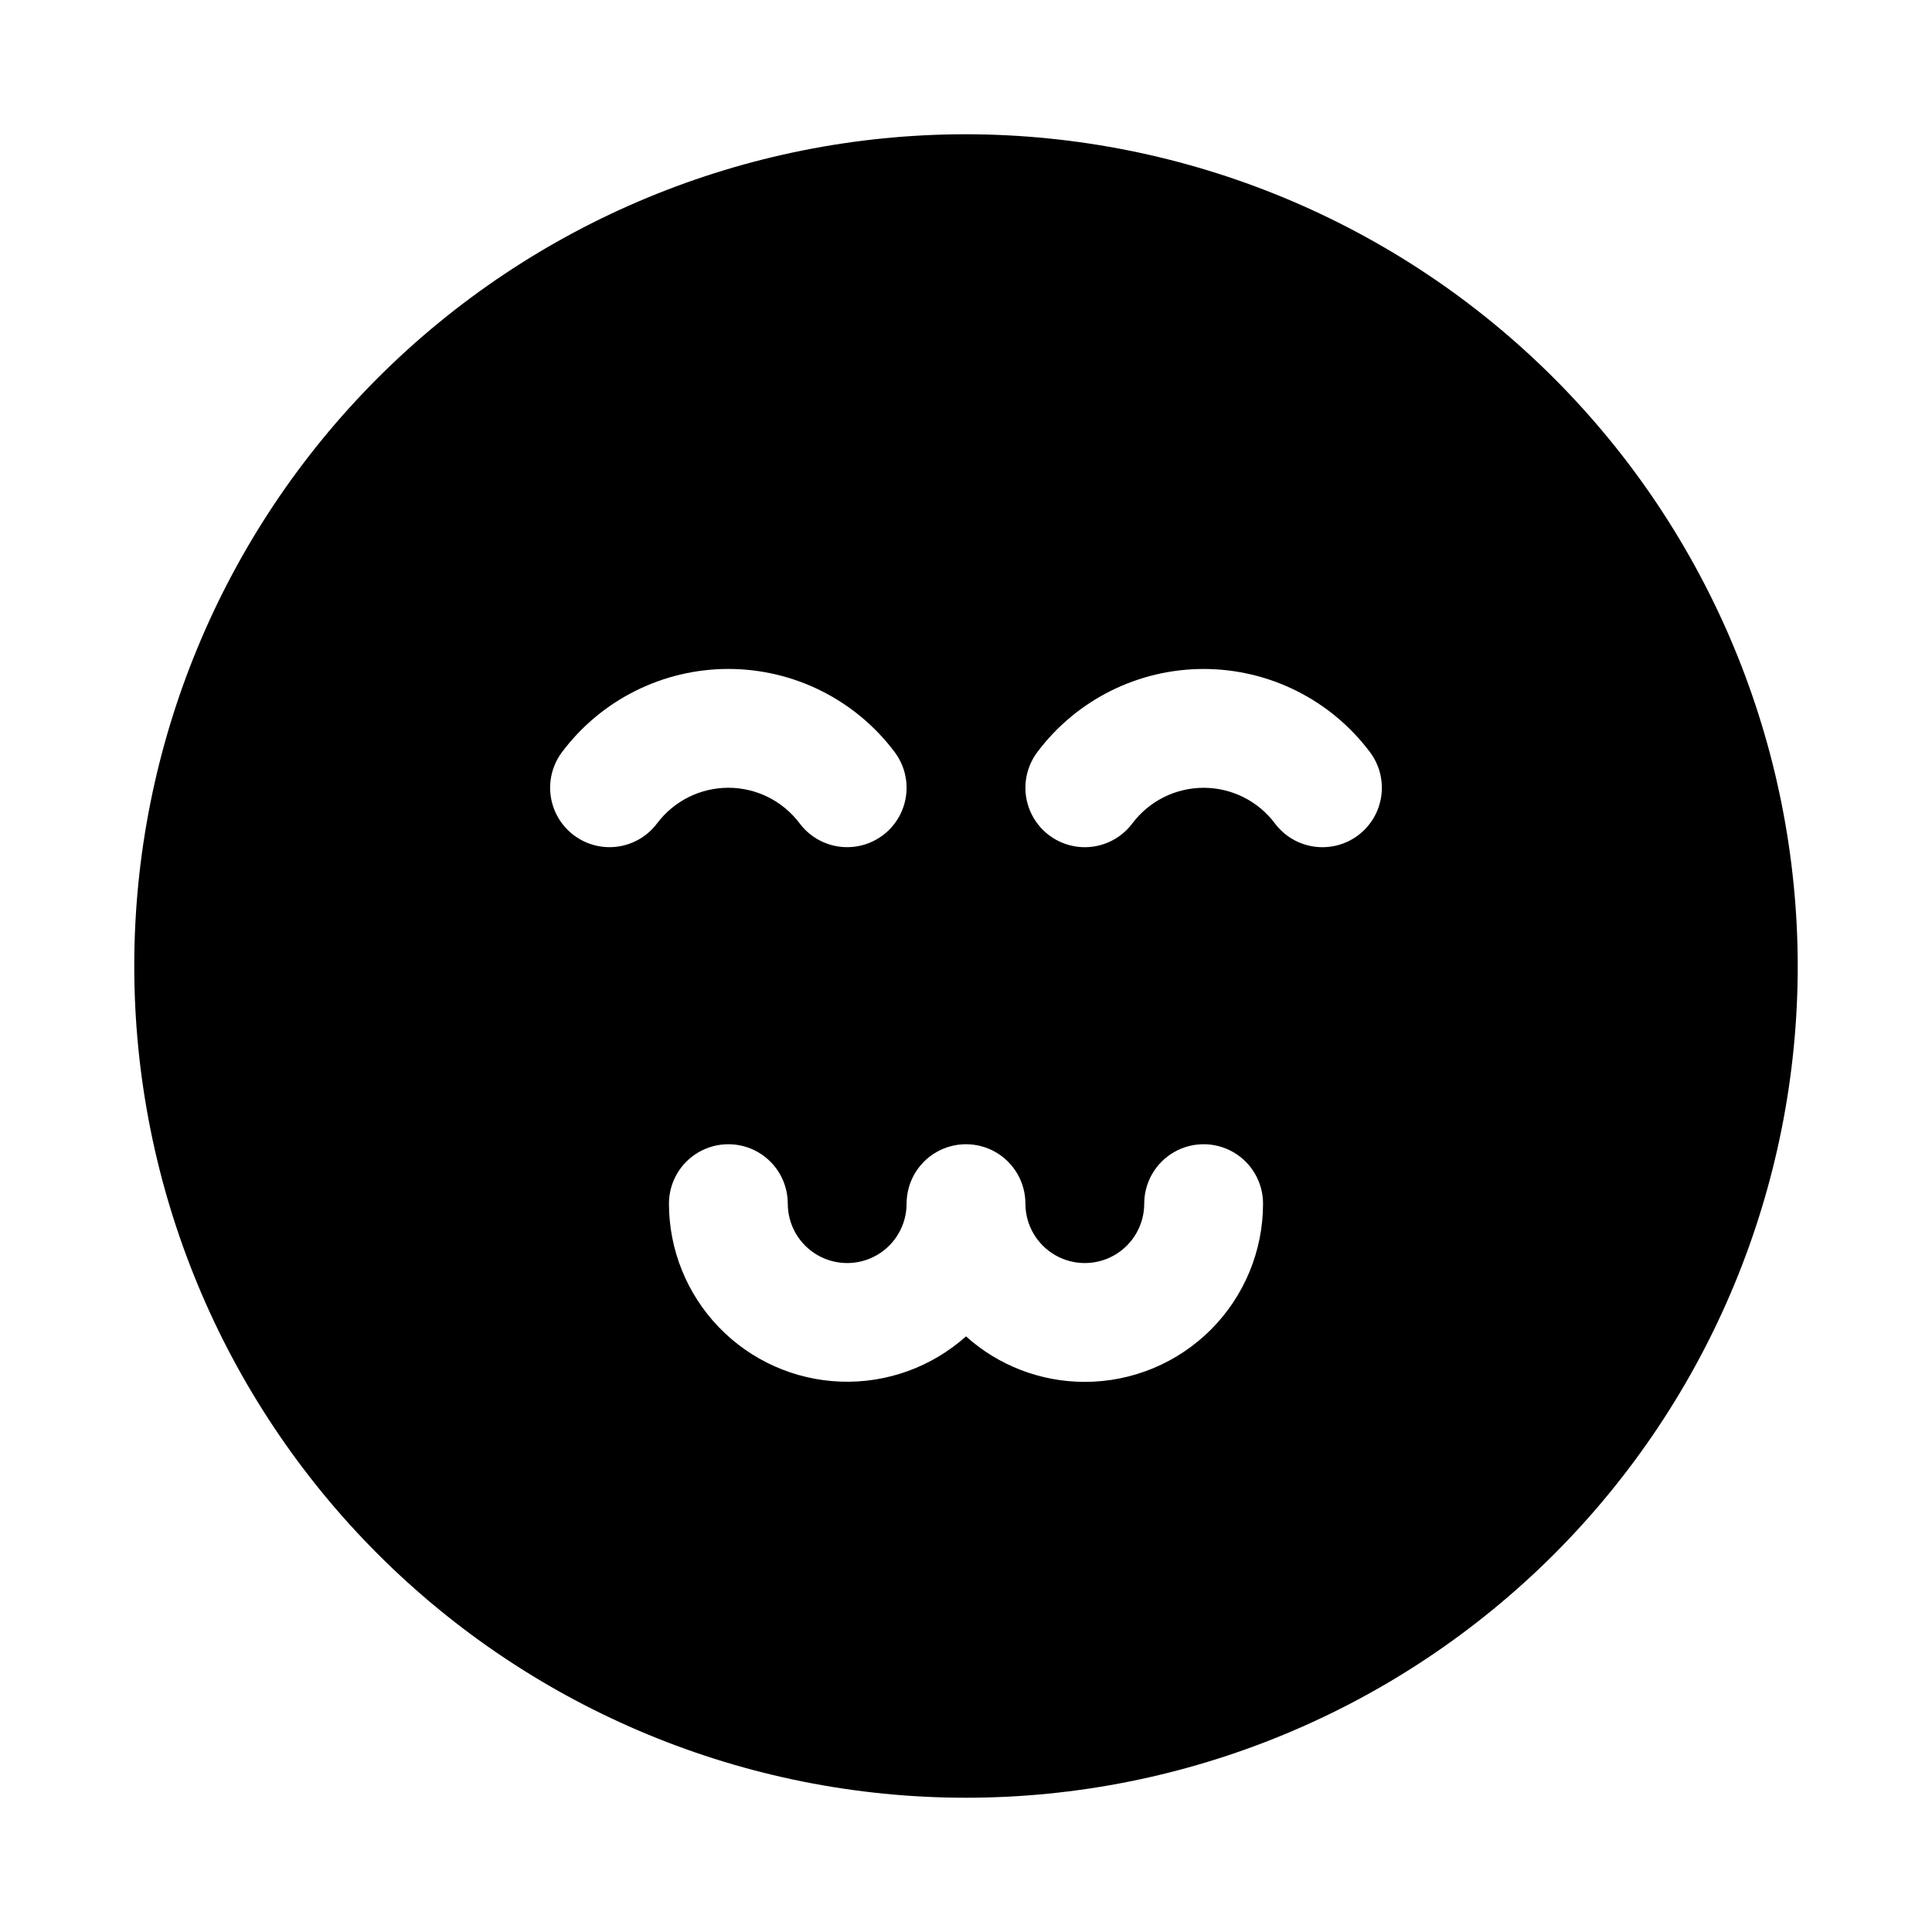
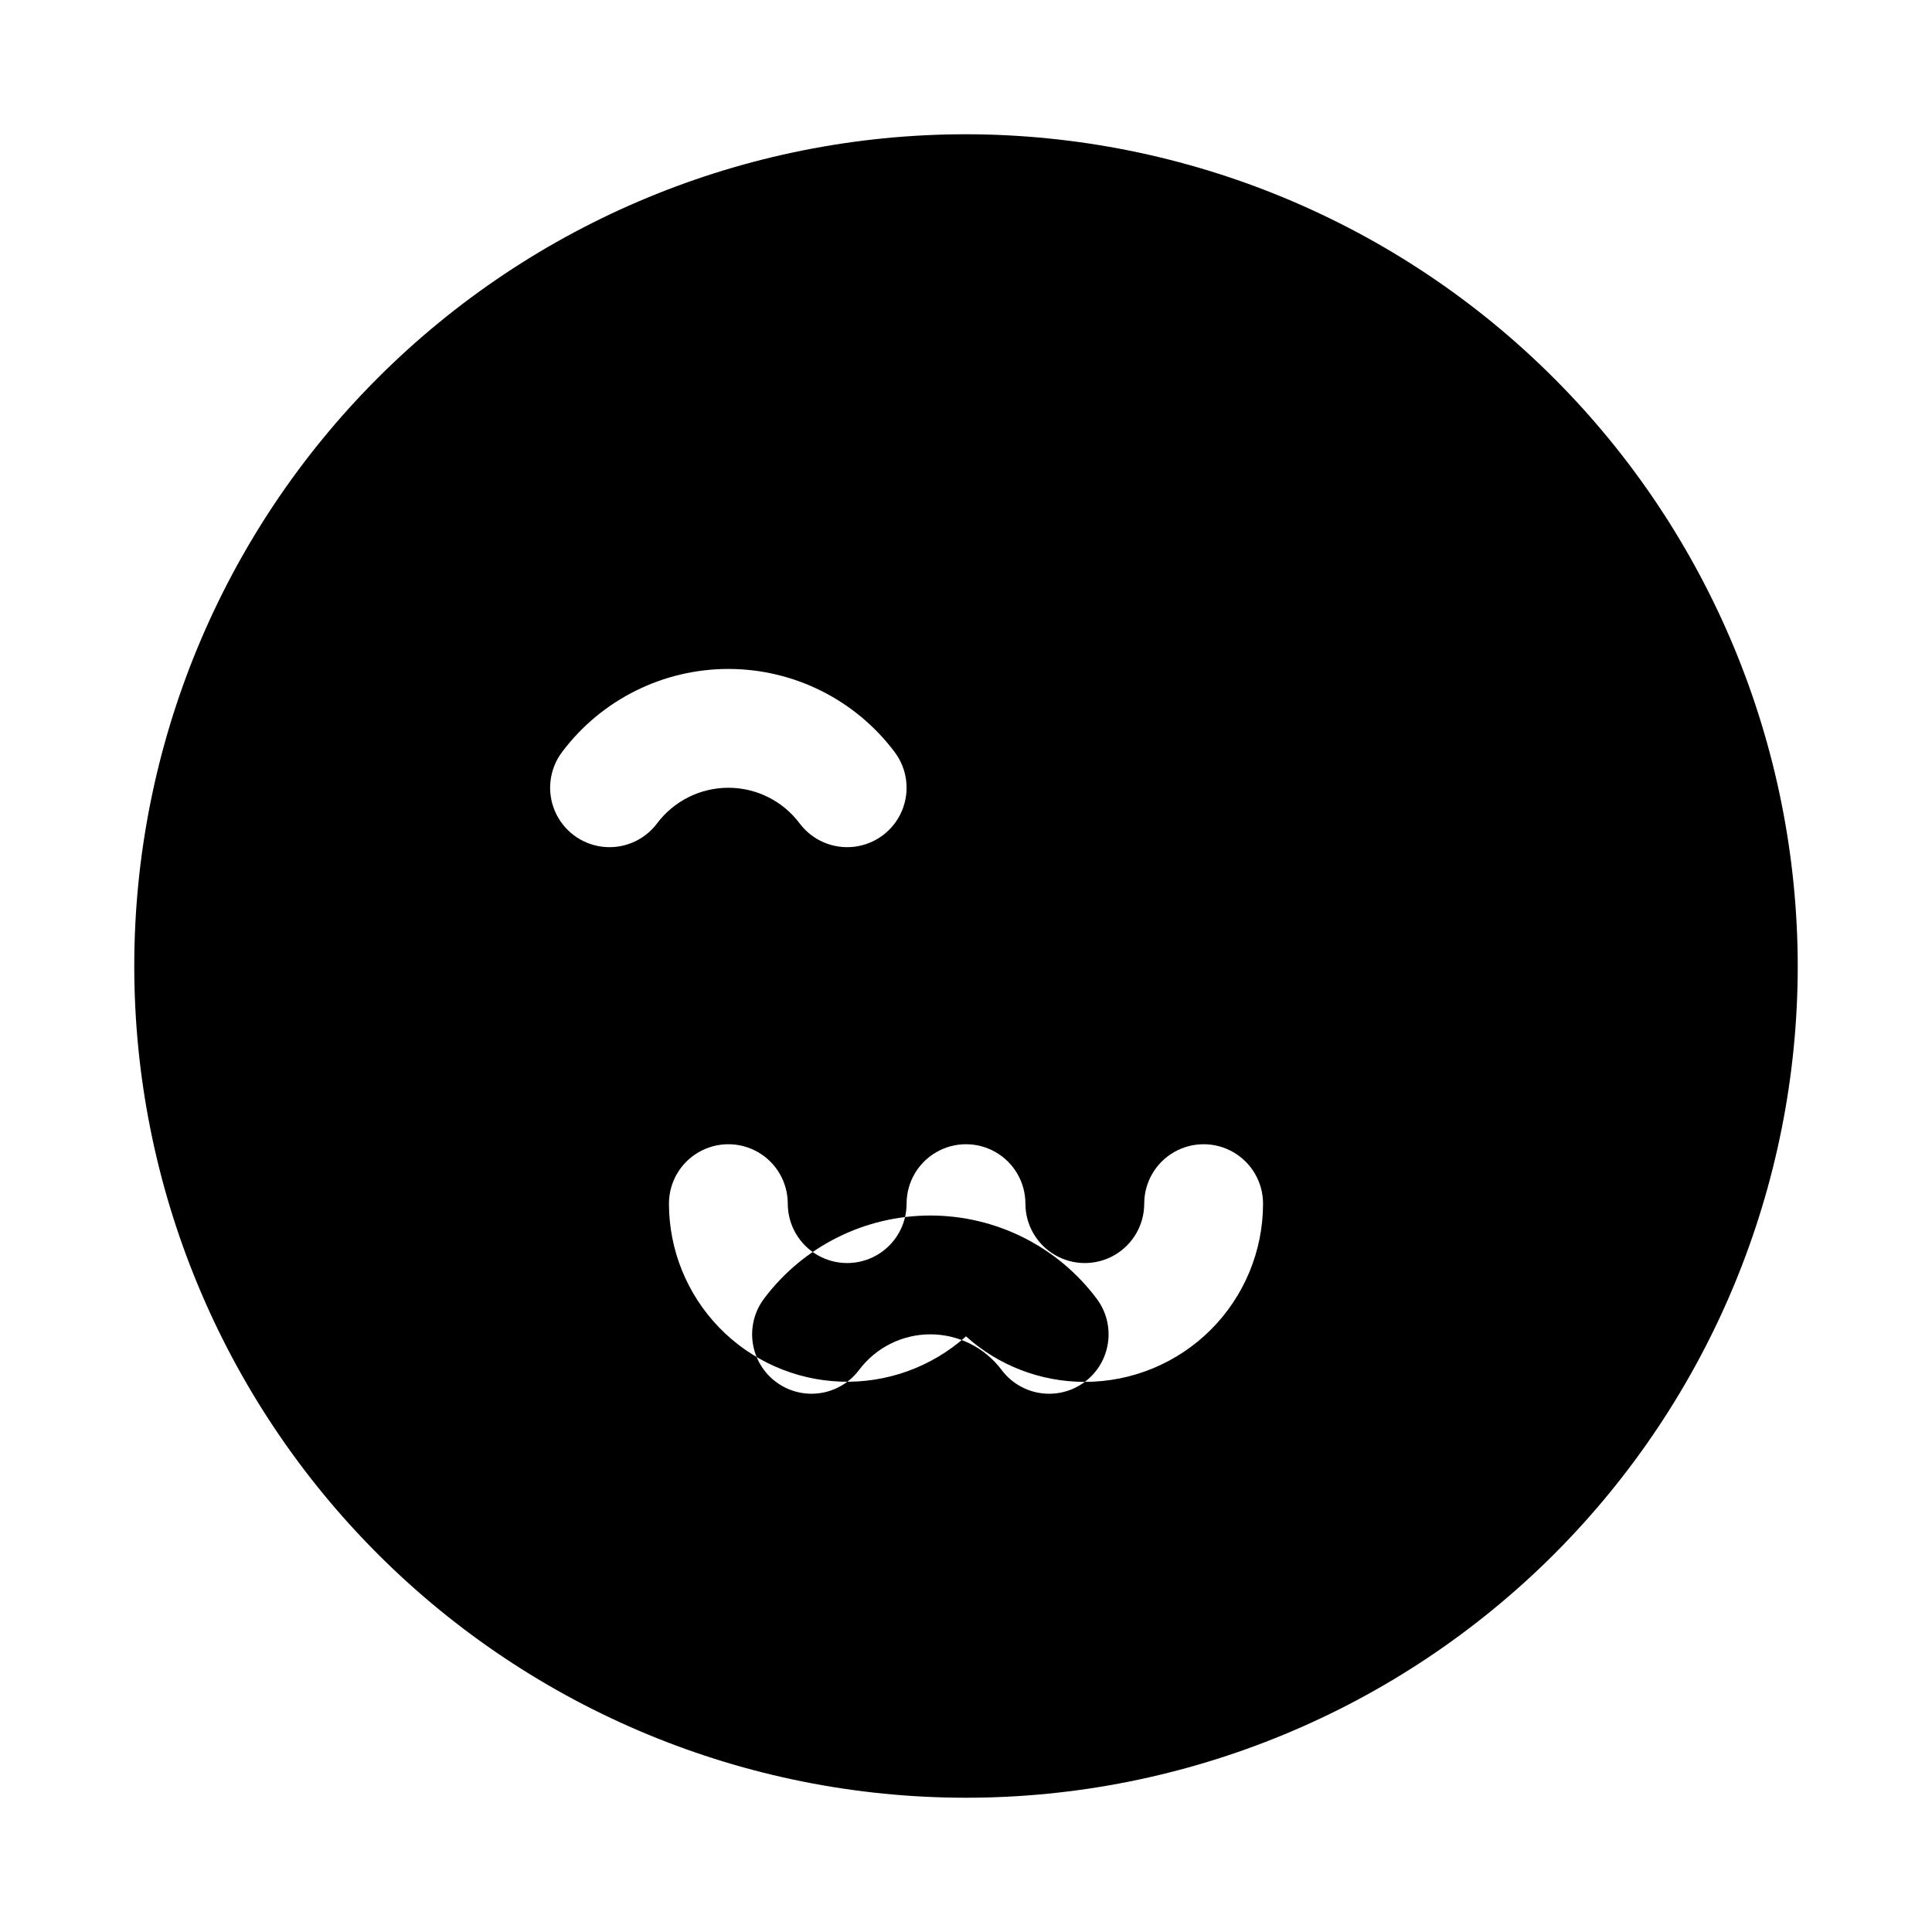
<svg xmlns="http://www.w3.org/2000/svg" fill="#000000" width="800px" height="800px" version="1.1" viewBox="144 144 512 512">
-   <path d="m400 179.58c-58.461 0-114.52 23.223-155.86 64.559s-64.559 97.398-64.559 155.86c0 58.457 23.223 114.52 64.559 155.86 41.336 41.336 97.398 64.559 155.86 64.559 58.457 0 114.52-23.223 155.86-64.559 41.336-41.336 64.559-97.398 64.559-155.86-0.062-58.441-23.305-114.47-64.625-155.79-41.324-41.324-97.352-64.566-155.79-64.629zm-81.871 182.63c-3.375 4.5-8.895 6.859-14.477 6.188-5.586-0.676-10.387-4.273-12.598-9.449-2.207-5.172-1.492-11.129 1.883-15.629 10.406-13.875 26.742-22.043 44.086-22.043s33.676 8.168 44.082 22.043c3.375 4.5 4.094 10.457 1.883 15.629-2.207 5.176-7.012 8.773-12.594 9.449-5.586 0.672-11.105-1.688-14.48-6.188-4.457-5.945-11.457-9.445-18.891-9.445-7.434 0-14.434 3.5-18.895 9.445zm113.36 148c-11.629 0.012-22.844-4.285-31.488-12.059-9.109 8.145-21.02 12.445-33.23 11.992-12.211-0.449-23.773-5.613-32.258-14.41-8.48-8.797-13.227-20.535-13.234-32.754 0-5.625 3-10.824 7.871-13.637 4.875-2.812 10.875-2.812 15.746 0 4.871 2.812 7.871 8.012 7.871 13.637 0 5.621 3 10.82 7.871 13.633 4.871 2.812 10.875 2.812 15.746 0 4.871-2.812 7.871-8.012 7.871-13.633 0-5.625 3-10.824 7.871-13.637s10.875-2.812 15.746 0 7.871 8.012 7.871 13.637c0 5.621 3 10.82 7.871 13.633 4.871 2.812 10.875 2.812 15.746 0s7.871-8.012 7.871-13.633c0-5.625 3-10.824 7.871-13.637 4.871-2.812 10.875-2.812 15.746 0s7.871 8.012 7.871 13.637c0 12.523-4.977 24.539-13.832 33.395-8.859 8.859-20.875 13.836-33.398 13.836zm72.422-144.84c-3.34 2.504-7.539 3.578-11.676 2.988-4.133-0.59-7.863-2.797-10.367-6.141-4.461-5.945-11.461-9.445-18.891-9.445-7.434 0-14.434 3.5-18.895 9.445-3.375 4.5-8.895 6.859-14.48 6.188-5.582-0.676-10.383-4.273-12.594-9.449-2.211-5.172-1.492-11.129 1.883-15.629 10.406-13.875 26.738-22.043 44.086-22.043 17.344 0 33.676 8.168 44.082 22.043 2.504 3.34 3.582 7.539 2.988 11.672-0.59 4.133-2.797 7.863-6.137 10.371z" />
+   <path d="m400 179.58c-58.461 0-114.52 23.223-155.86 64.559s-64.559 97.398-64.559 155.86c0 58.457 23.223 114.52 64.559 155.86 41.336 41.336 97.398 64.559 155.86 64.559 58.457 0 114.52-23.223 155.86-64.559 41.336-41.336 64.559-97.398 64.559-155.86-0.062-58.441-23.305-114.47-64.625-155.79-41.324-41.324-97.352-64.566-155.79-64.629zm-81.871 182.63c-3.375 4.5-8.895 6.859-14.477 6.188-5.586-0.676-10.387-4.273-12.598-9.449-2.207-5.172-1.492-11.129 1.883-15.629 10.406-13.875 26.742-22.043 44.086-22.043s33.676 8.168 44.082 22.043c3.375 4.5 4.094 10.457 1.883 15.629-2.207 5.176-7.012 8.773-12.594 9.449-5.586 0.672-11.105-1.688-14.48-6.188-4.457-5.945-11.457-9.445-18.891-9.445-7.434 0-14.434 3.5-18.895 9.445zm113.36 148c-11.629 0.012-22.844-4.285-31.488-12.059-9.109 8.145-21.02 12.445-33.23 11.992-12.211-0.449-23.773-5.613-32.258-14.41-8.48-8.797-13.227-20.535-13.234-32.754 0-5.625 3-10.824 7.871-13.637 4.875-2.812 10.875-2.812 15.746 0 4.871 2.812 7.871 8.012 7.871 13.637 0 5.621 3 10.82 7.871 13.633 4.871 2.812 10.875 2.812 15.746 0 4.871-2.812 7.871-8.012 7.871-13.633 0-5.625 3-10.824 7.871-13.637s10.875-2.812 15.746 0 7.871 8.012 7.871 13.637c0 5.621 3 10.82 7.871 13.633 4.871 2.812 10.875 2.812 15.746 0s7.871-8.012 7.871-13.633c0-5.625 3-10.824 7.871-13.637 4.871-2.812 10.875-2.812 15.746 0s7.871 8.012 7.871 13.637c0 12.523-4.977 24.539-13.832 33.395-8.859 8.859-20.875 13.836-33.398 13.836zc-3.34 2.504-7.539 3.578-11.676 2.988-4.133-0.59-7.863-2.797-10.367-6.141-4.461-5.945-11.461-9.445-18.891-9.445-7.434 0-14.434 3.5-18.895 9.445-3.375 4.5-8.895 6.859-14.48 6.188-5.582-0.676-10.383-4.273-12.594-9.449-2.211-5.172-1.492-11.129 1.883-15.629 10.406-13.875 26.738-22.043 44.086-22.043 17.344 0 33.676 8.168 44.082 22.043 2.504 3.34 3.582 7.539 2.988 11.672-0.59 4.133-2.797 7.863-6.137 10.371z" />
</svg>